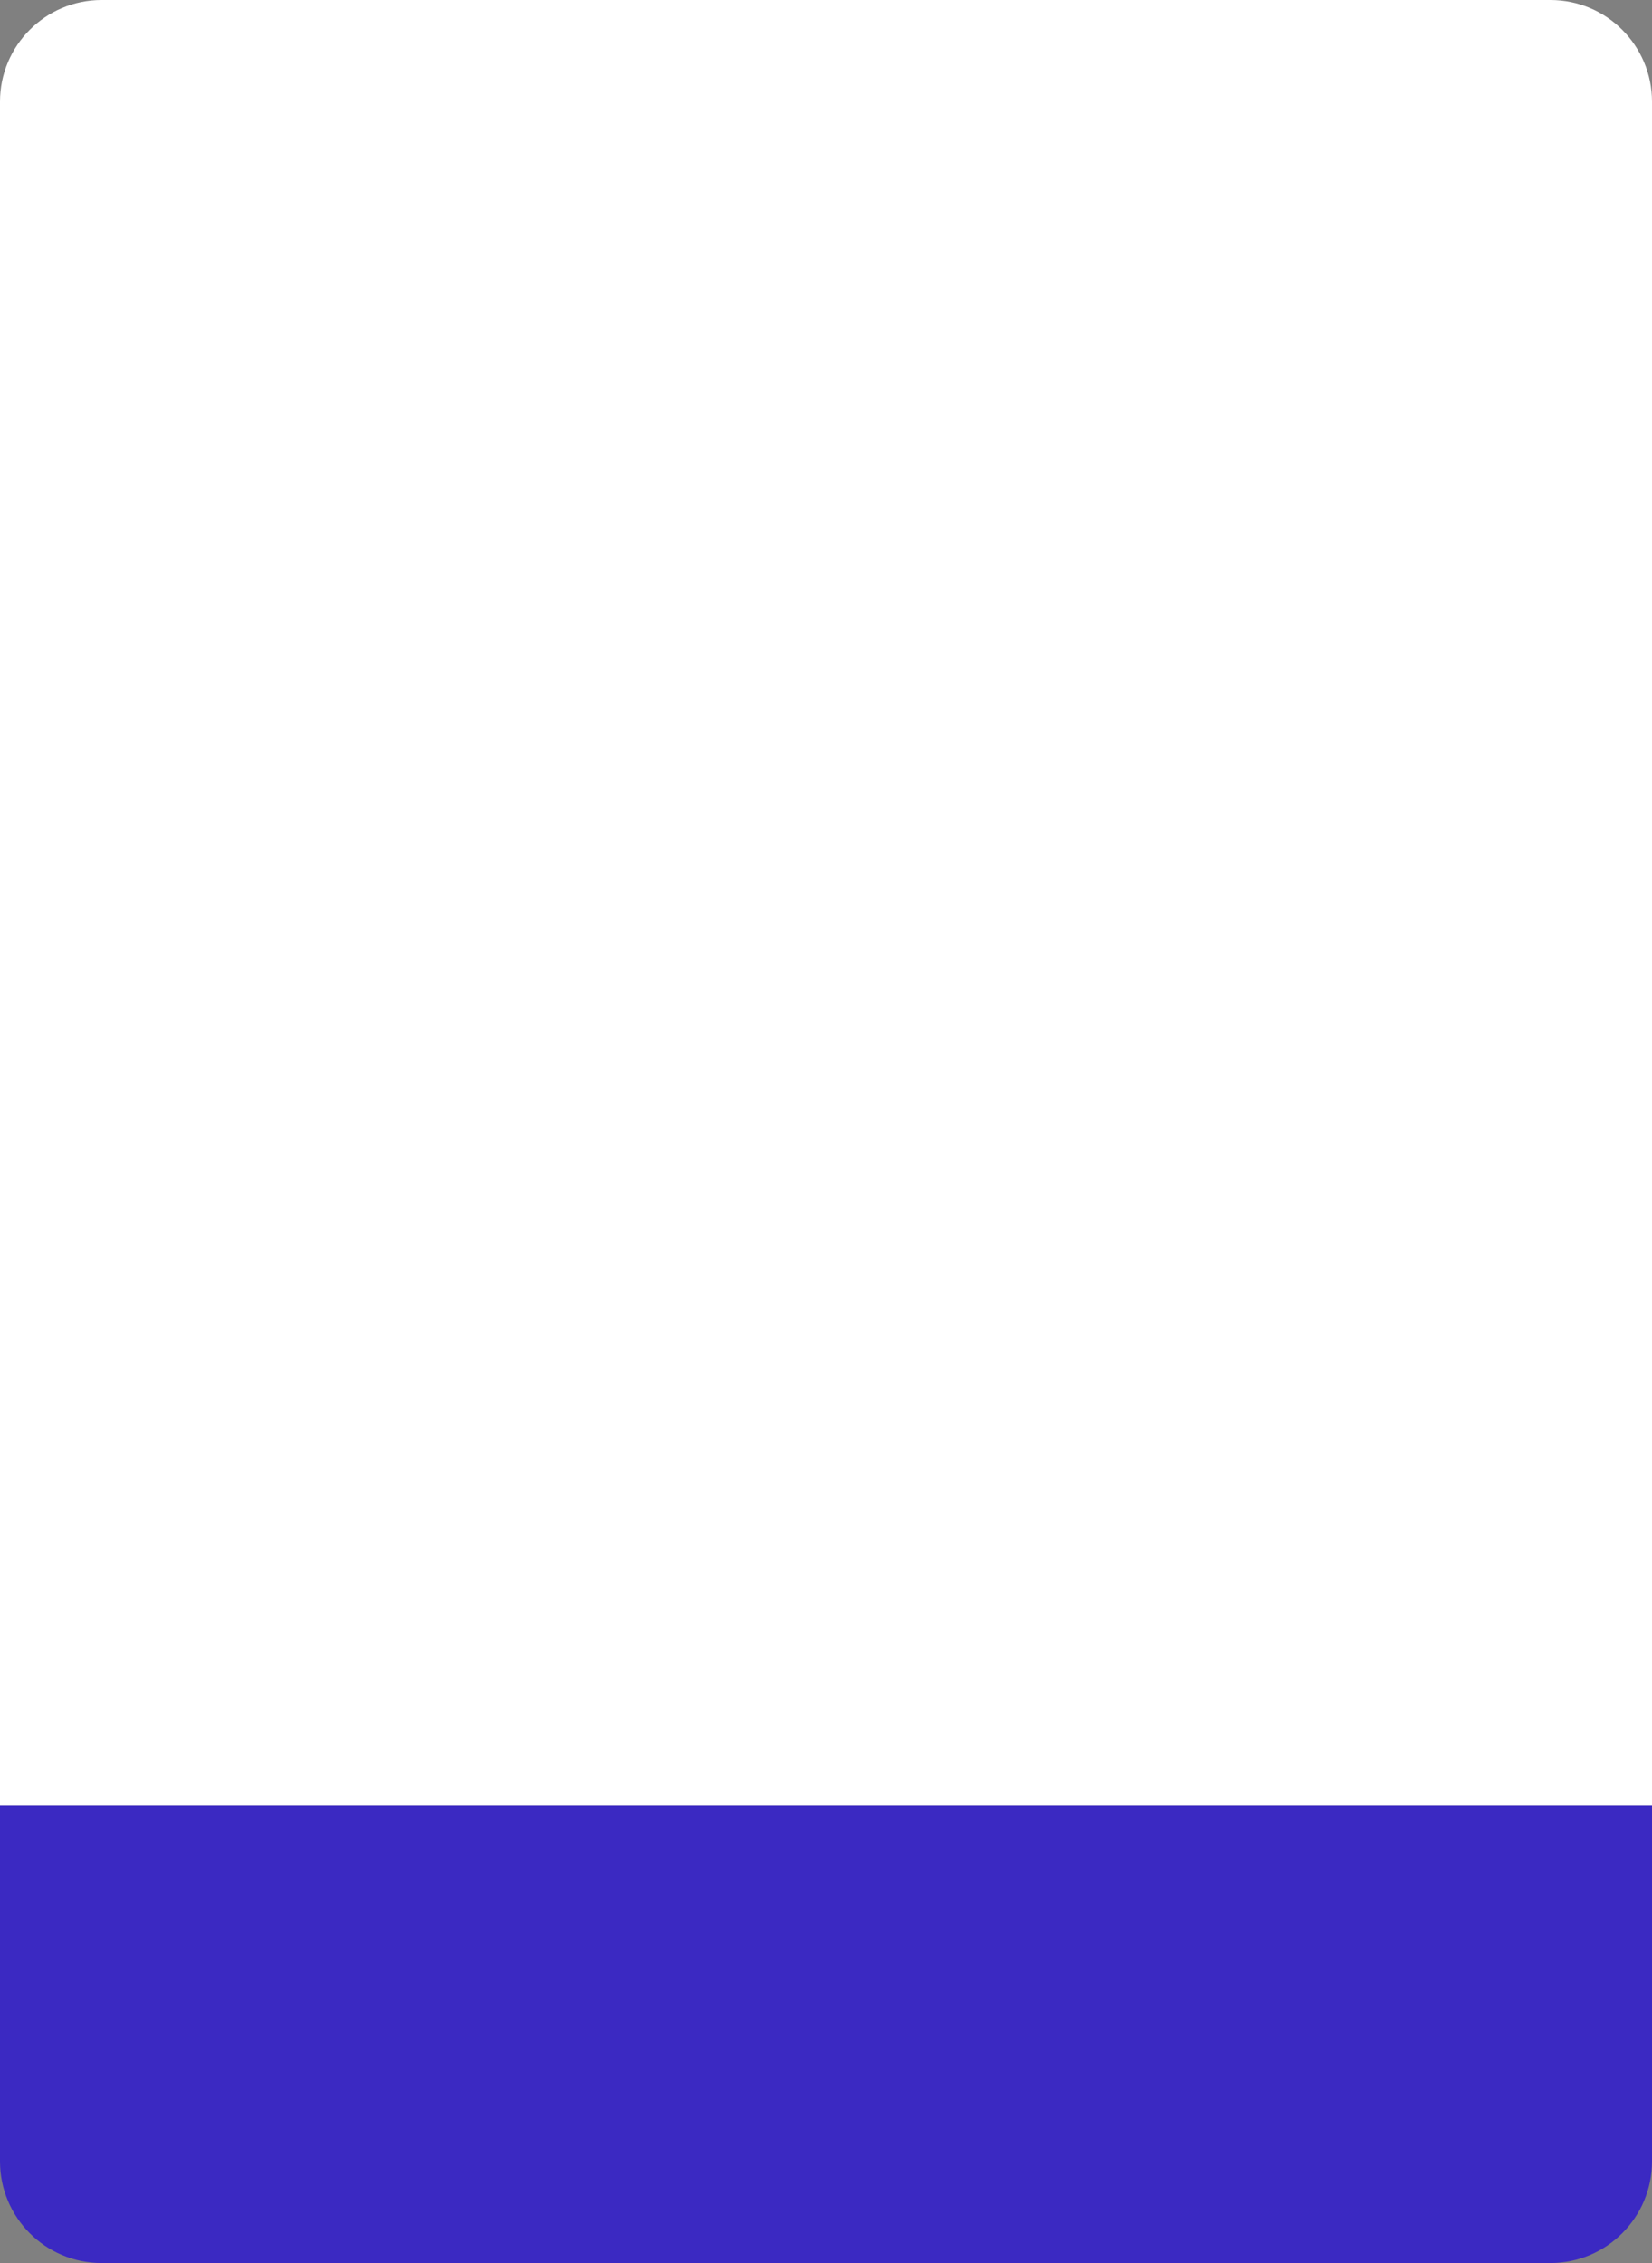
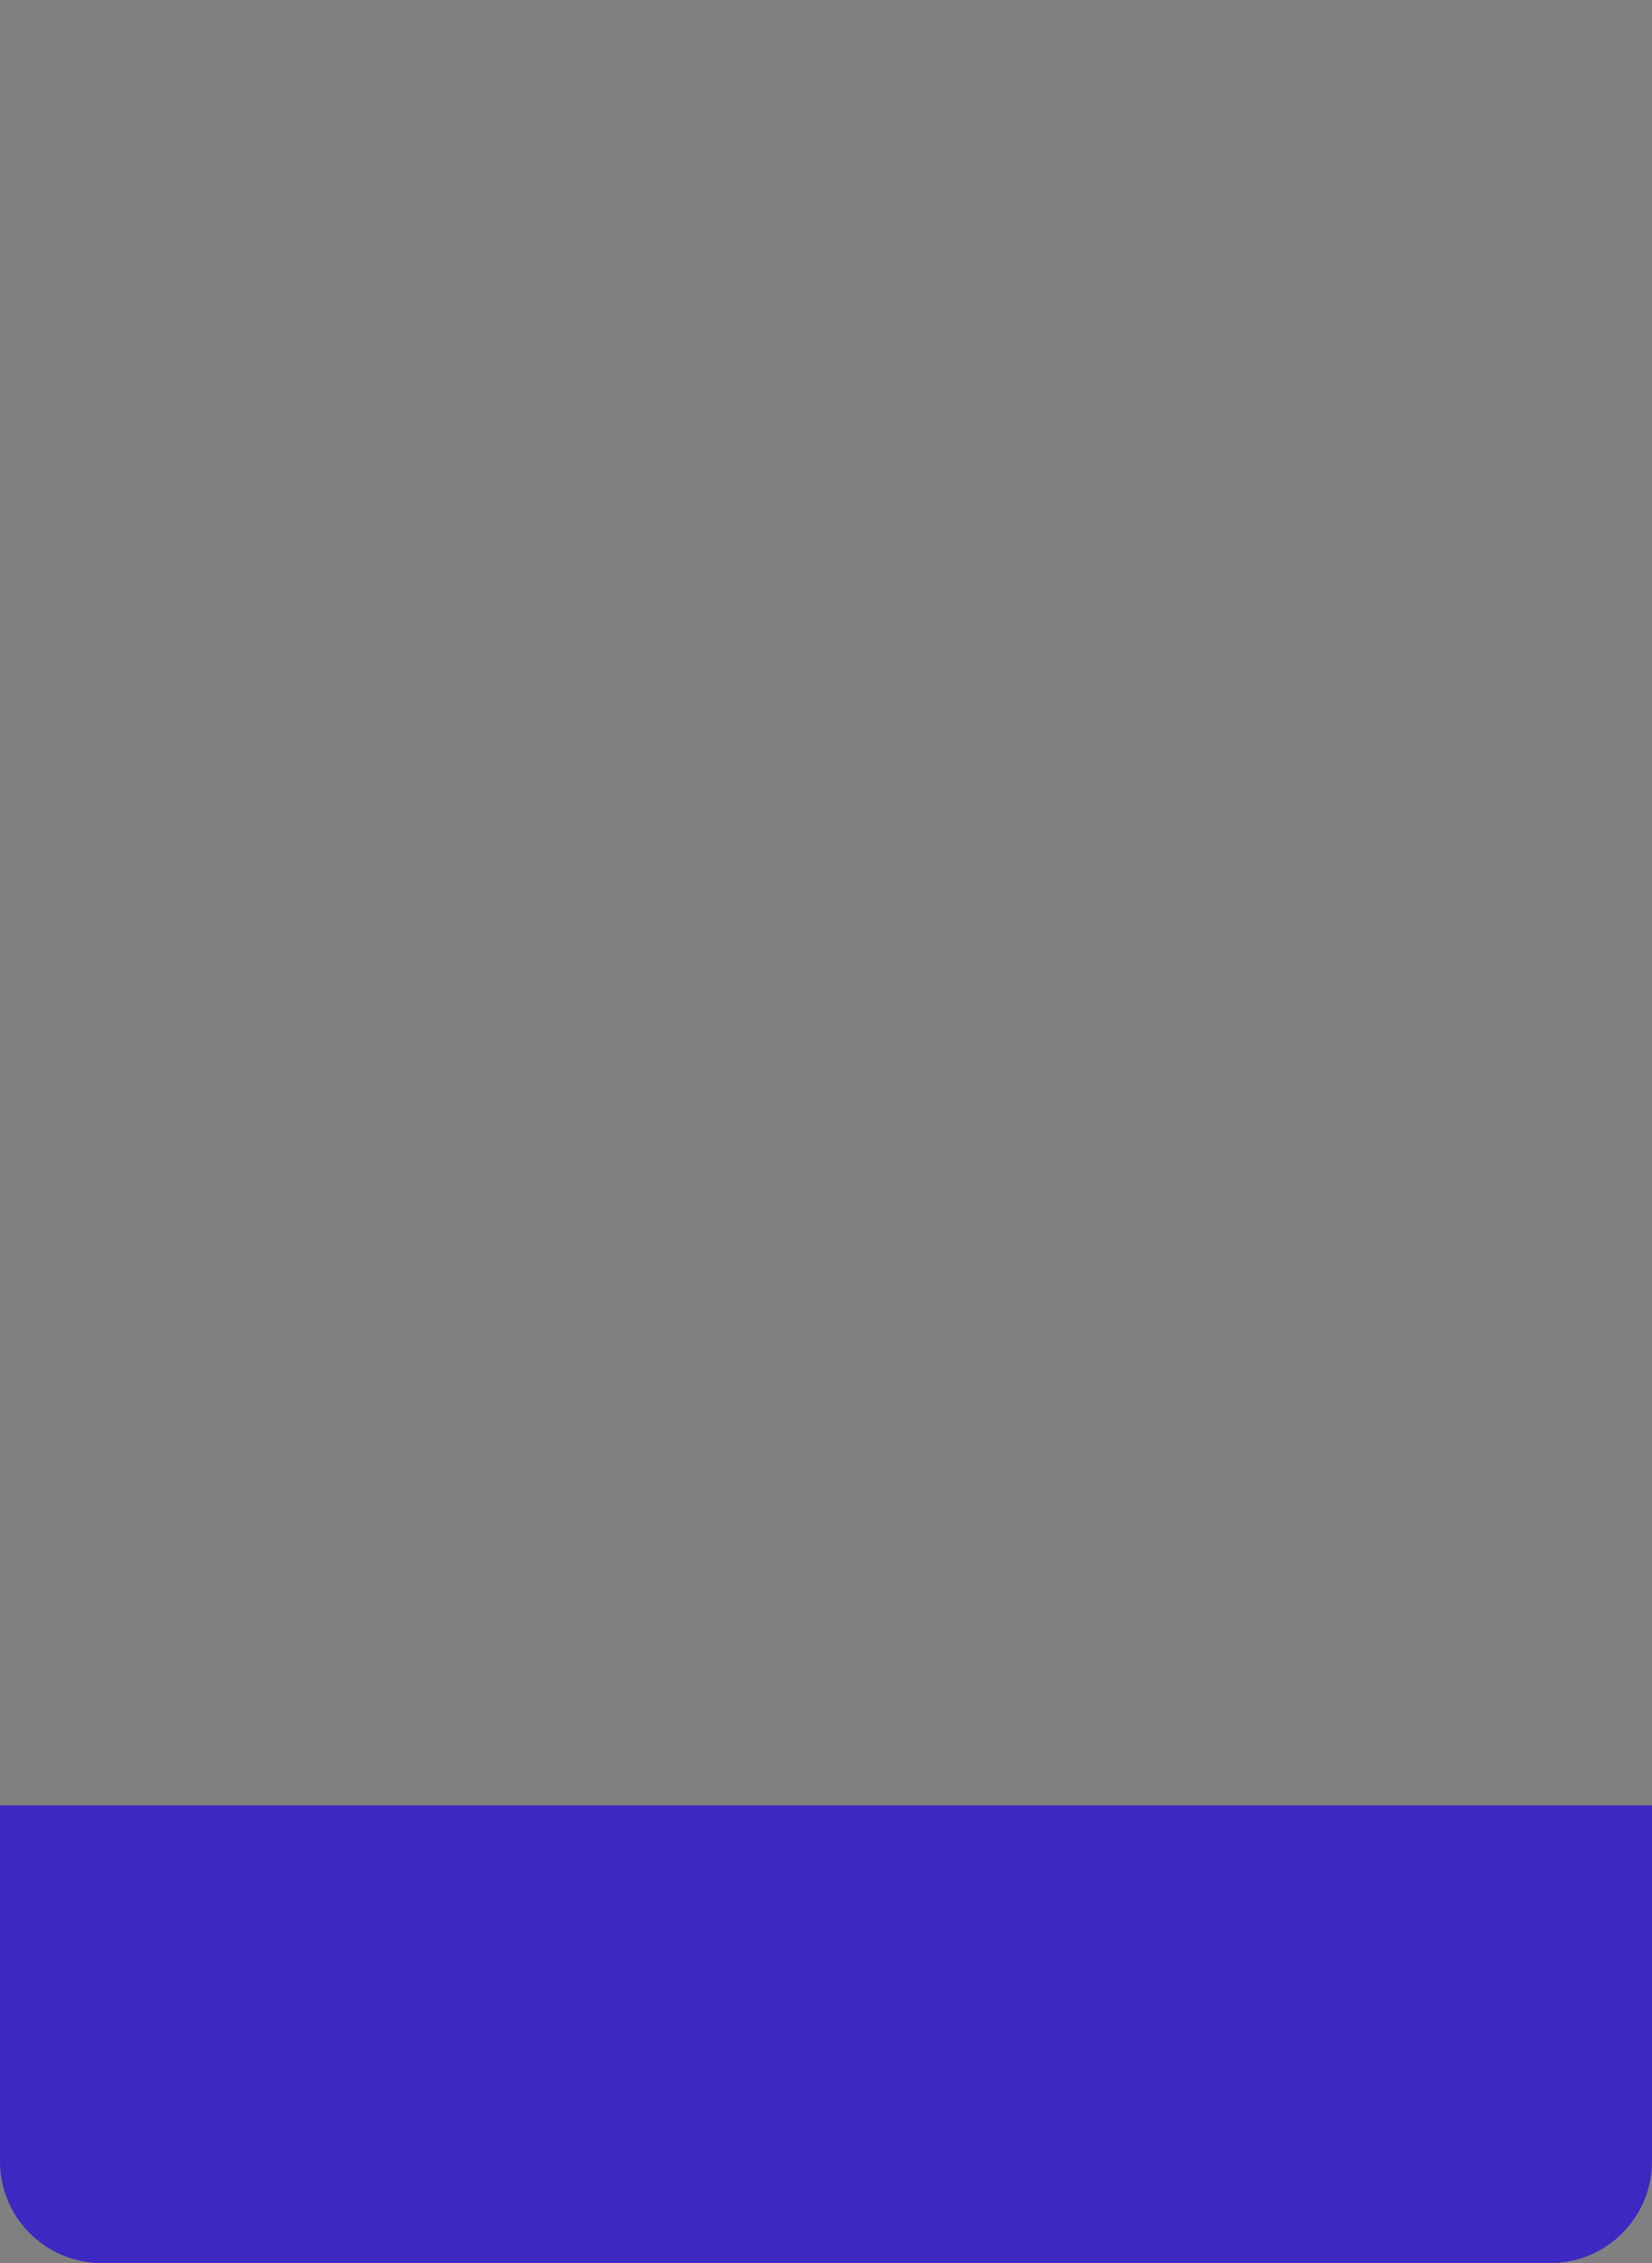
<svg xmlns="http://www.w3.org/2000/svg" width="260" height="356" viewBox="0 0 260 356" fill="none">
  <rect x="0" y="0" width="260" height="356" fill="#808080" stroke="none" />
-   <path d="M0 16C0 7.163 7.163 0 16 0H244C252.837 0 260 7.163 260 16V284H0V16Z" fill="white" />
  <path d="M0 284H260V340C260 348.837 252.837 356 244 356H16C7.163 356 0 348.837 0 340V284Z" fill="#3B29C2" />
</svg>